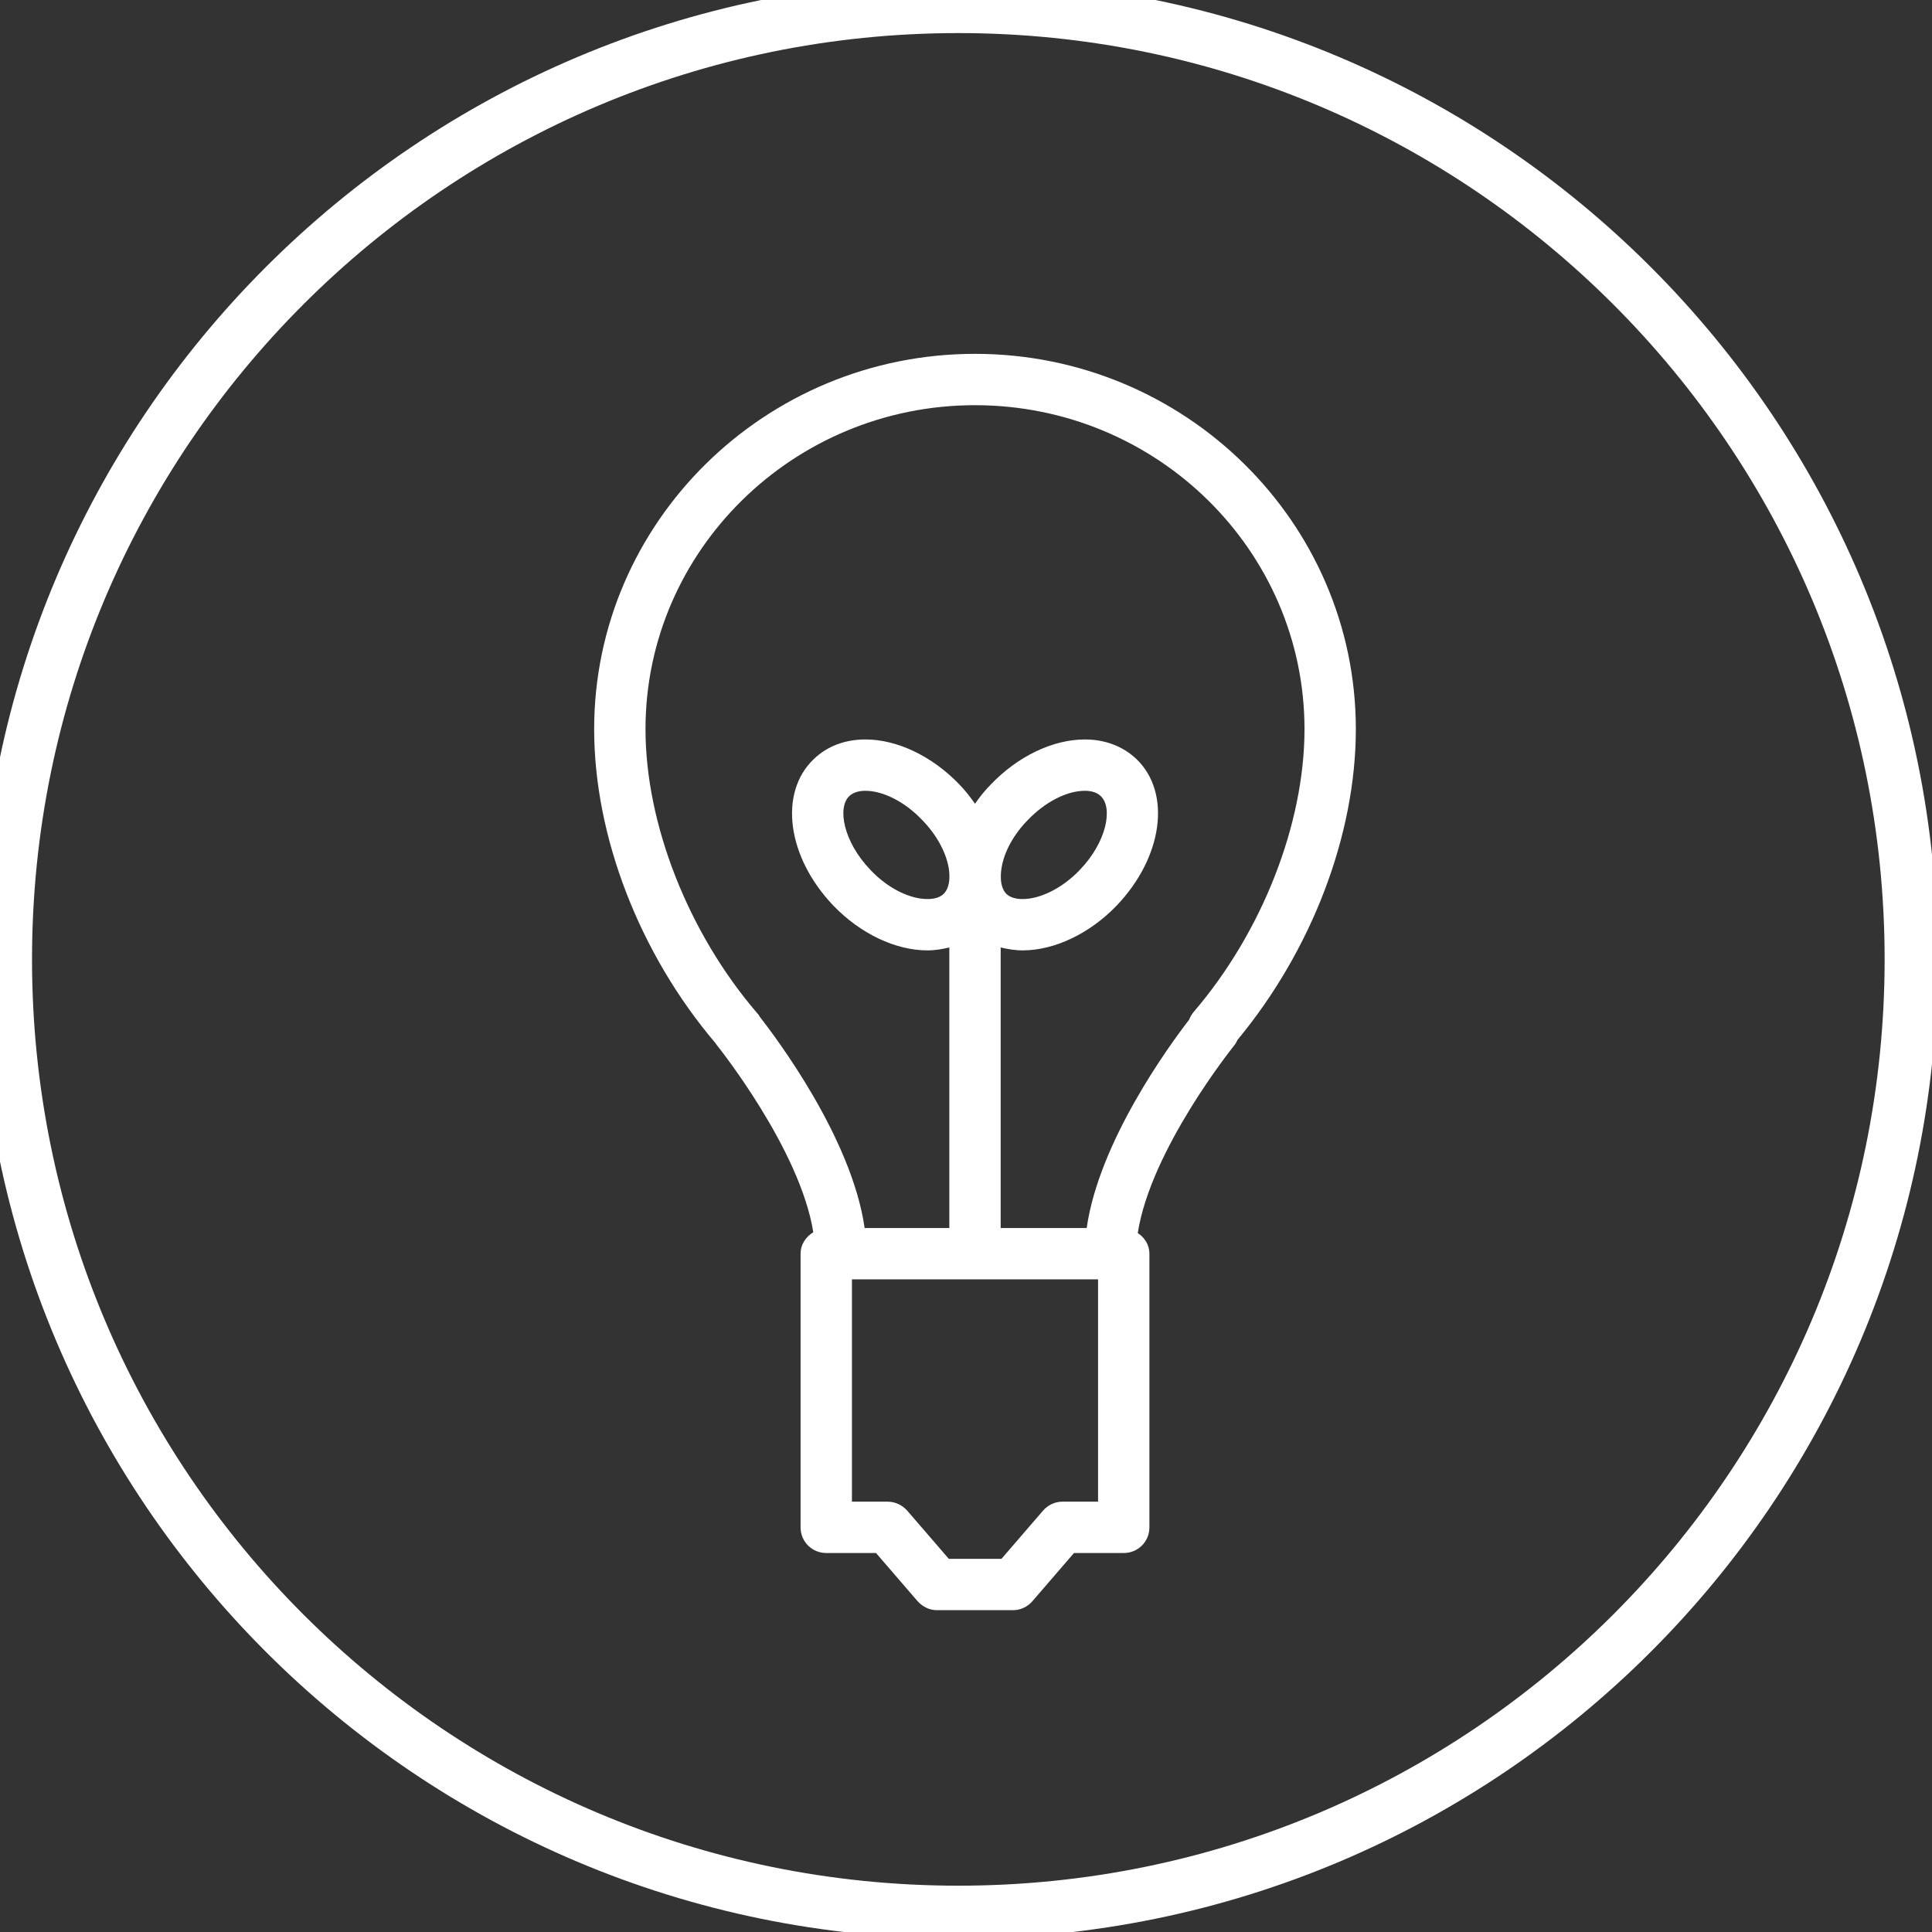
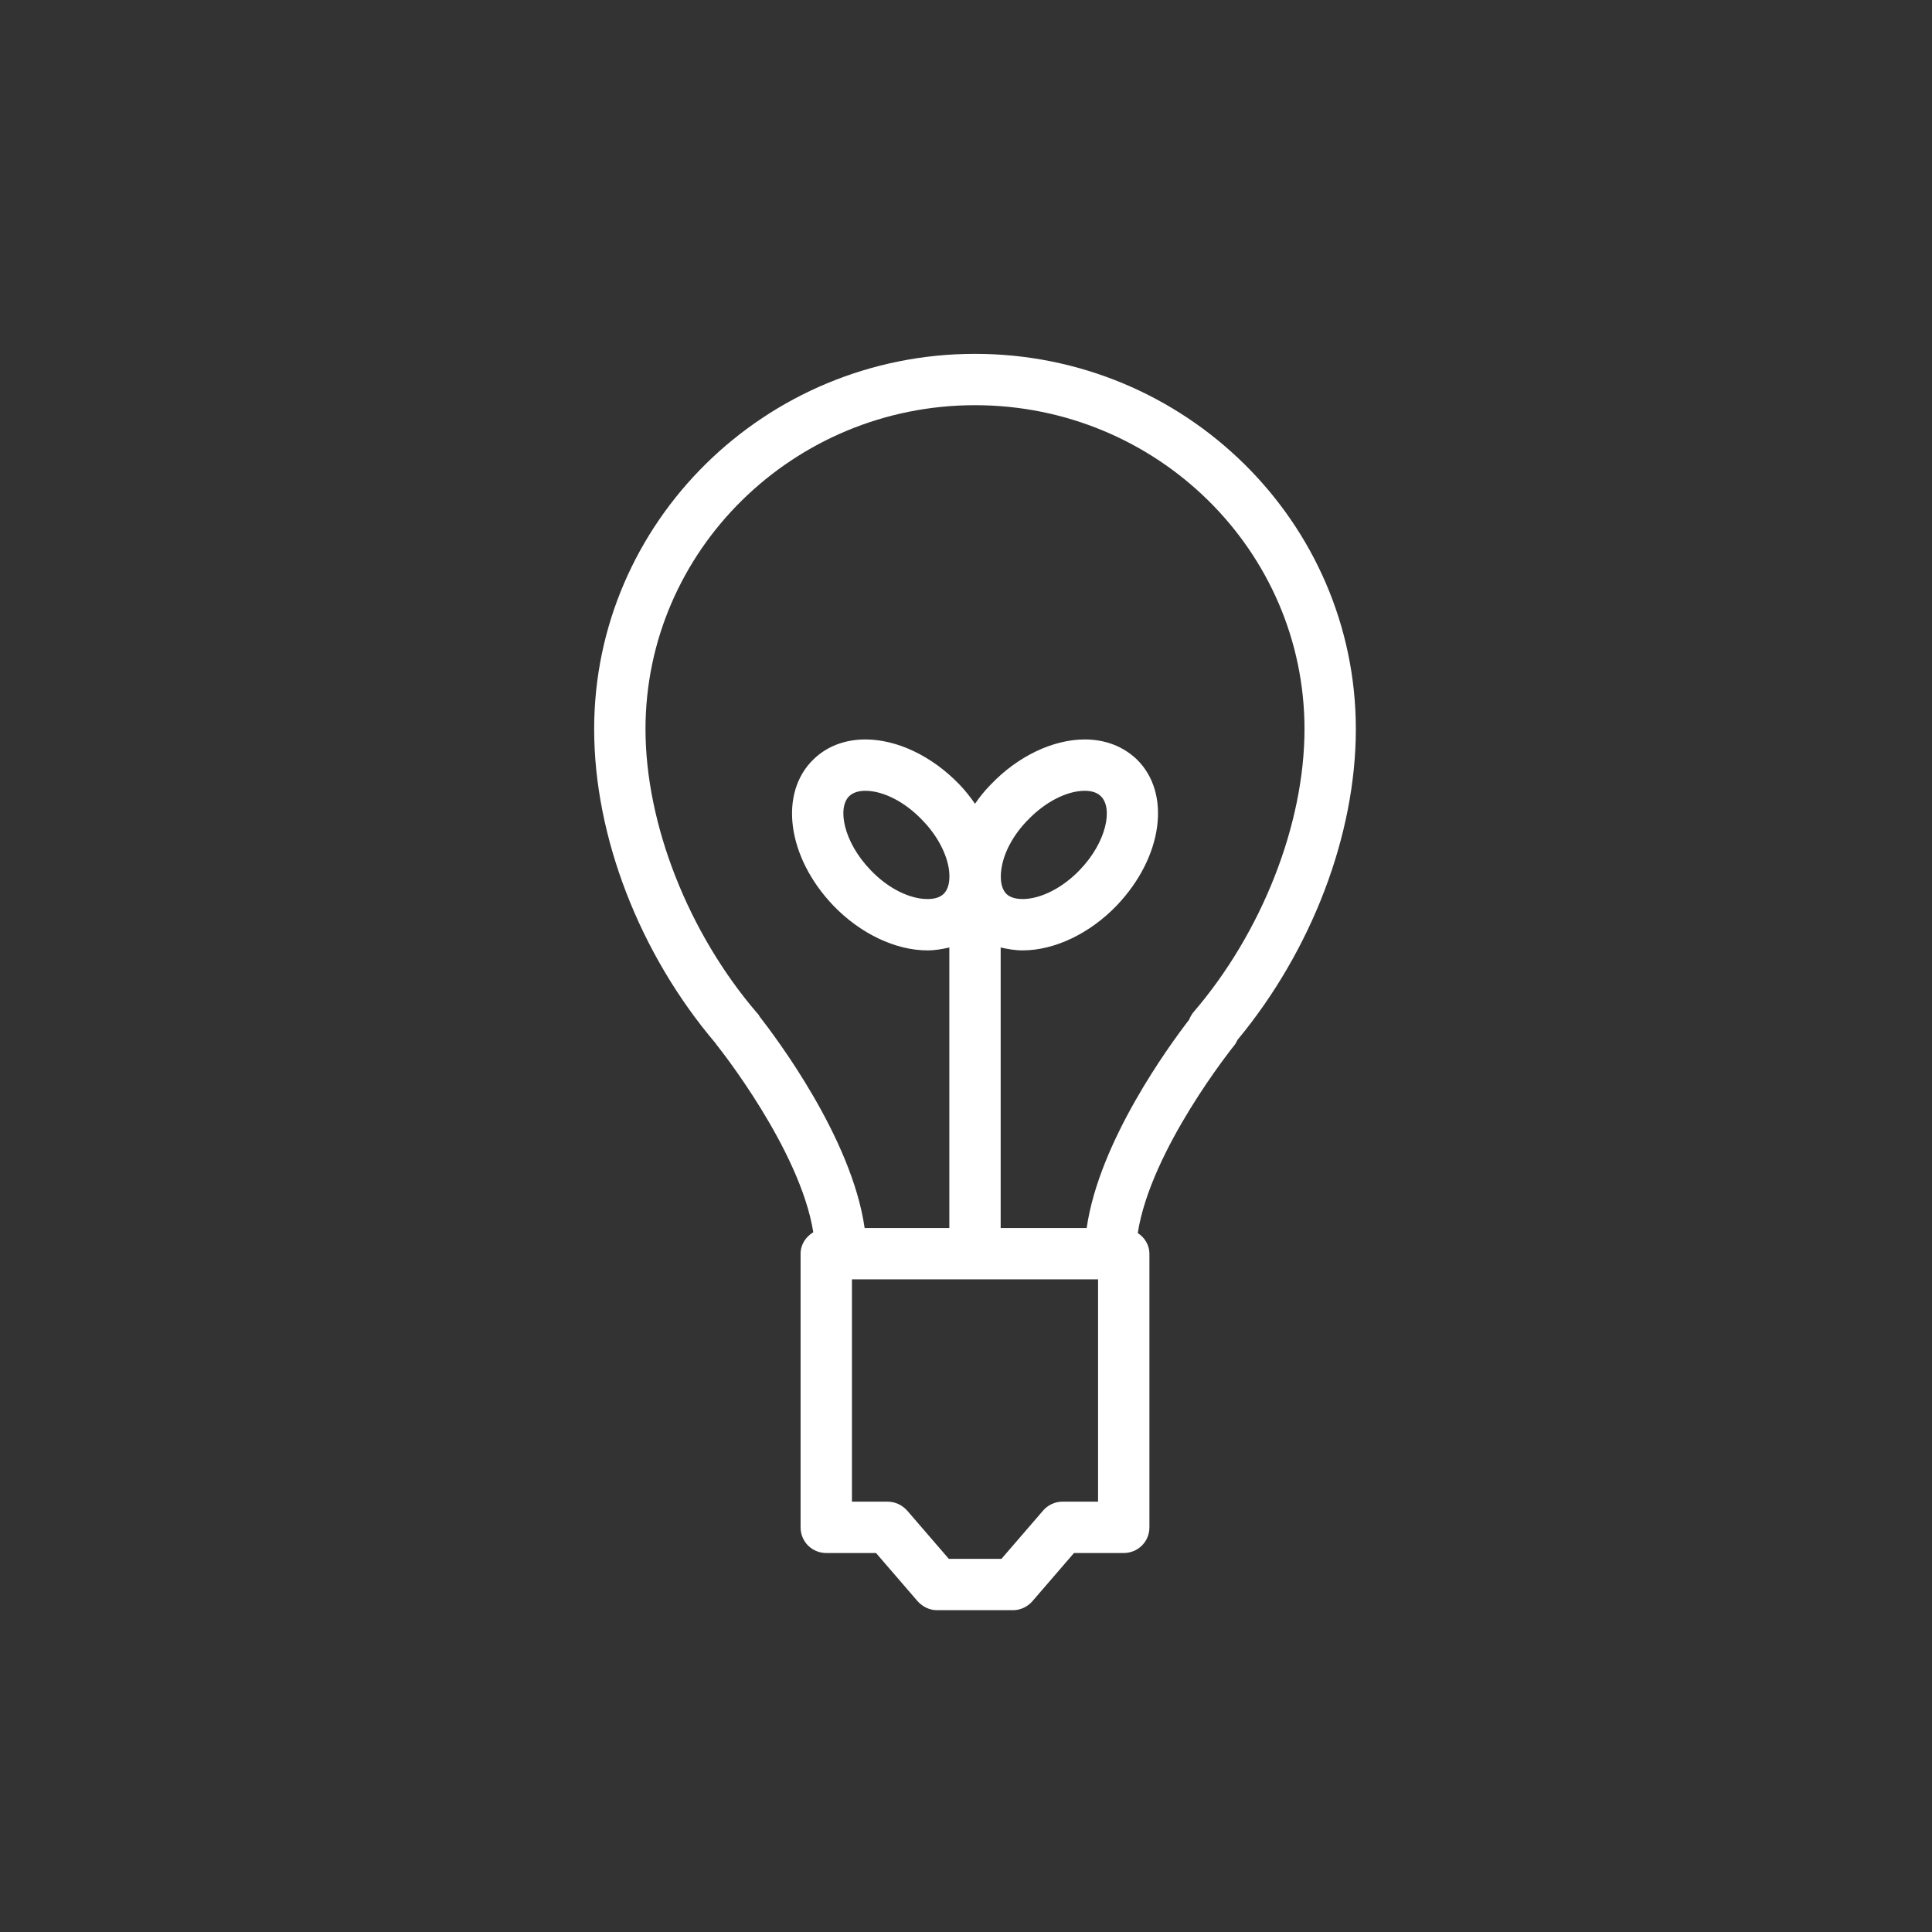
<svg xmlns="http://www.w3.org/2000/svg" height="73" width="73" viewBox="0 0 73 73">
  <rect x="0" y="0" width="73" height="73" fill="#333333" stroke="none" />
  <path fill="#ffffff" fill-rule="evenodd" d="M 35.65 33.78 C 35.51 33.91 35.31 33.97 35.04 33.97 C 34.37 33.97 33.54 33.56 32.89 32.87 C 31.87 31.81 31.63 30.52 32.09 30.08 C 32.23 29.95 32.43 29.88 32.7 29.88 C 33.37 29.88 34.2 30.3 34.85 30.99 C 35.37 31.52 35.73 32.17 35.84 32.76 C 35.88 32.97 35.94 33.5 35.65 33.78 L 35.65 33.78 Z M 37.85 32.76 C 37.95 32.17 38.31 31.52 38.83 30.99 C 39.49 30.3 40.31 29.88 40.99 29.88 C 41.25 29.88 41.46 29.95 41.59 30.08 C 42.06 30.52 41.82 31.81 40.8 32.87 C 40.14 33.56 39.31 33.97 38.64 33.97 C 38.38 33.97 38.17 33.91 38.03 33.78 C 37.75 33.5 37.81 32.97 37.85 32.76 L 37.85 32.76 Z M 45.09 38.25 C 45.02 38.34 44.97 38.43 44.93 38.53 C 44.19 39.49 41.53 43.12 41.06 46.4 L 37.81 46.4 L 37.81 35.8 C 38.07 35.86 38.35 35.91 38.64 35.91 L 38.64 35.91 C 39.84 35.91 41.17 35.28 42.19 34.22 C 43.94 32.39 44.27 29.96 42.94 28.68 C 42.43 28.2 41.76 27.94 40.99 27.94 C 39.79 27.94 38.46 28.57 37.44 29.64 C 37.21 29.87 37.02 30.11 36.84 30.37 C 36.66 30.11 36.47 29.87 36.25 29.64 C 35.22 28.57 33.9 27.94 32.7 27.94 C 31.92 27.94 31.25 28.2 30.75 28.68 C 29.41 29.96 29.74 32.39 31.49 34.22 C 32.51 35.28 33.84 35.91 35.04 35.91 C 35.34 35.91 35.61 35.86 35.87 35.8 L 35.87 46.4 L 32.67 46.4 C 32.18 42.98 29.3 39.18 28.71 38.42 C 28.68 38.36 28.65 38.32 28.6 38.27 C 26.01 35.25 24.39 31.14 24.39 27.55 C 24.39 20.8 29.98 15.31 36.84 15.31 C 43.71 15.31 49.29 20.8 49.29 27.55 C 49.29 31.14 47.68 35.24 45.09 38.25 L 45.09 38.25 Z M 41.49 56.74 L 40.14 56.74 C 39.86 56.74 39.59 56.87 39.41 57.08 L 37.84 58.9 L 35.85 58.9 L 34.28 57.08 C 34.09 56.87 33.83 56.74 33.54 56.74 L 32.19 56.74 L 32.19 48.34 L 41.49 48.34 L 41.49 56.74 L 41.49 56.74 Z M 36.84 13.37 C 28.91 13.37 22.45 19.73 22.45 27.55 C 22.45 31.6 24.16 36.03 27.03 39.41 C 27.06 39.45 27.08 39.49 27.11 39.52 C 27.14 39.56 30.23 43.42 30.73 46.56 C 30.45 46.73 30.25 47.02 30.25 47.37 L 30.25 57.71 C 30.25 58.26 30.69 58.68 31.22 58.68 L 33.1 58.68 L 34.67 60.5 C 34.86 60.71 35.12 60.84 35.4 60.84 L 38.28 60.84 C 38.56 60.84 38.83 60.71 39.01 60.5 L 40.58 58.68 L 42.46 58.68 C 42.99 58.68 43.43 58.26 43.43 57.71 L 43.43 47.37 C 43.43 47.04 43.25 46.76 42.99 46.59 C 43.48 43.43 46.59 39.56 46.62 39.52 C 46.68 39.45 46.73 39.36 46.76 39.29 C 49.56 35.91 51.23 31.55 51.23 27.55 C 51.23 19.73 44.77 13.37 36.84 13.37 L 36.84 13.37 Z M 36.84 13.37" />
-   <path stroke-linejoin="miter" stroke-linecap="butt" stroke-width="2" stroke="#ffffff" fill="none" fill-rule="evenodd" d="M 36.21 72.25 C 56.09 72.25 72.21 56.14 72.21 36.25 C 72.21 16.37 56.09 0.25 36.21 0.25 C 16.33 0.25 0.21 16.37 0.21 36.25 C 0.21 56.14 16.33 72.25 36.21 72.25 Z M 36.21 72.25" />
</svg>